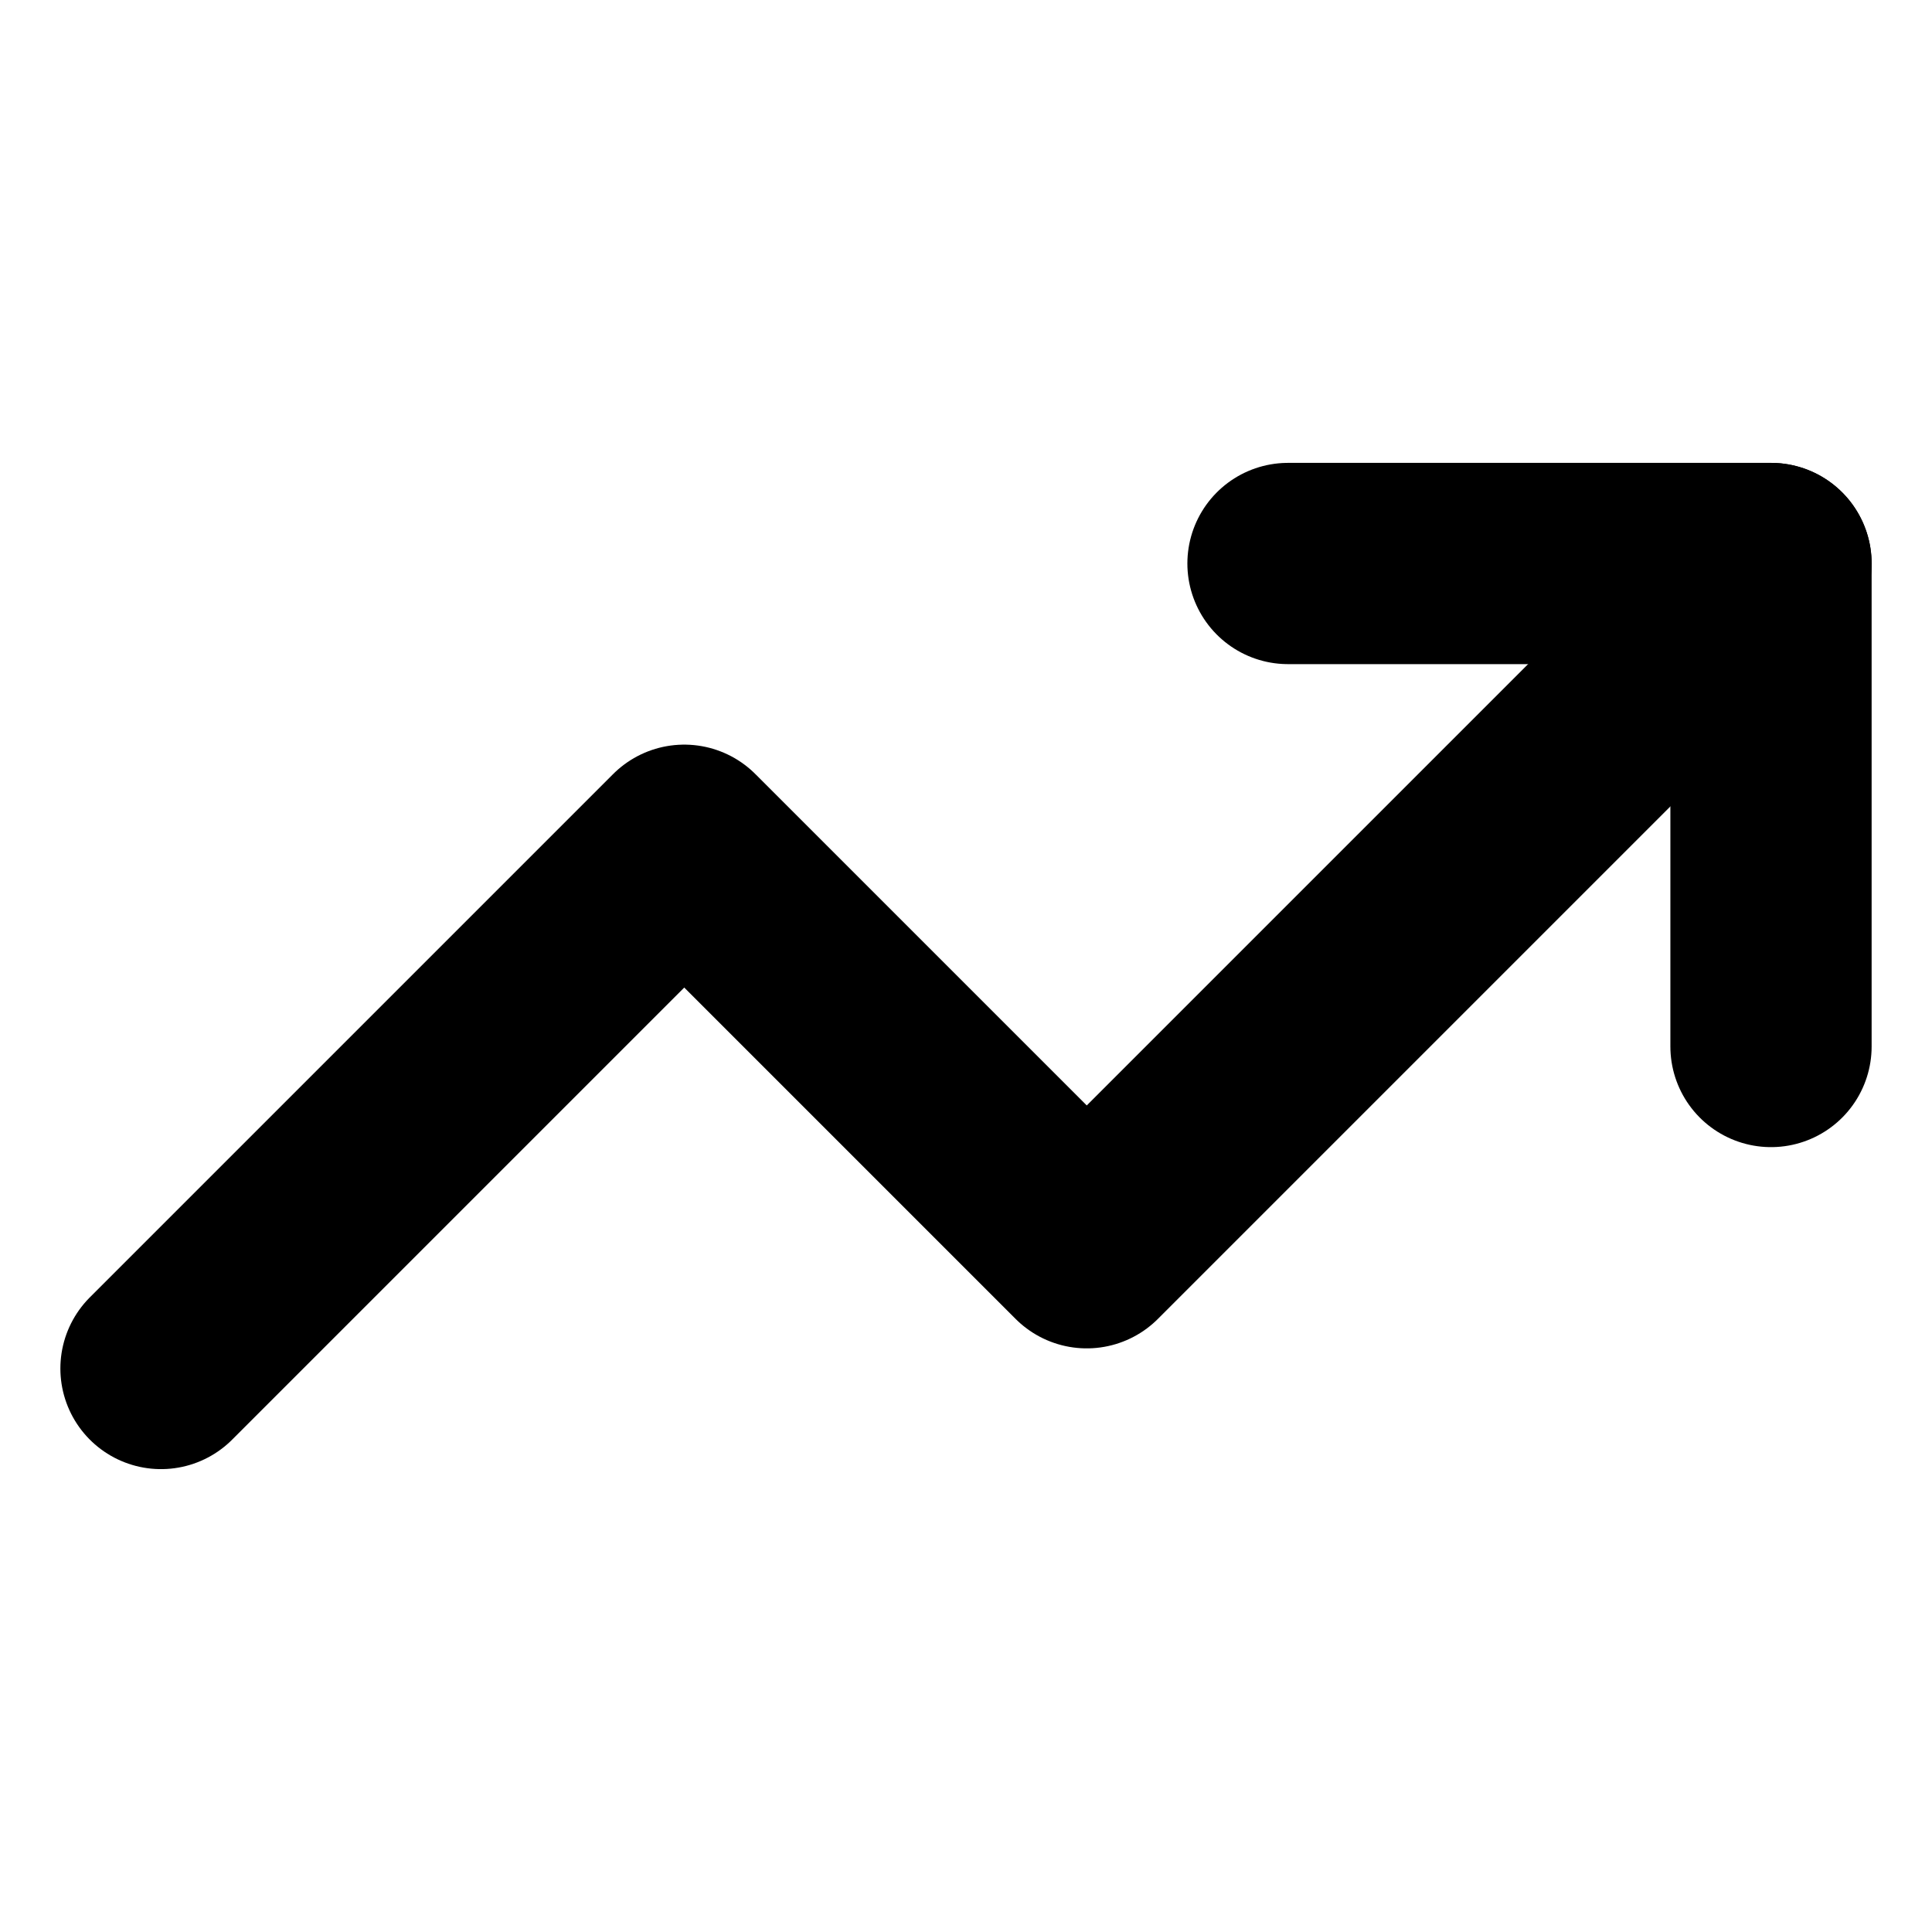
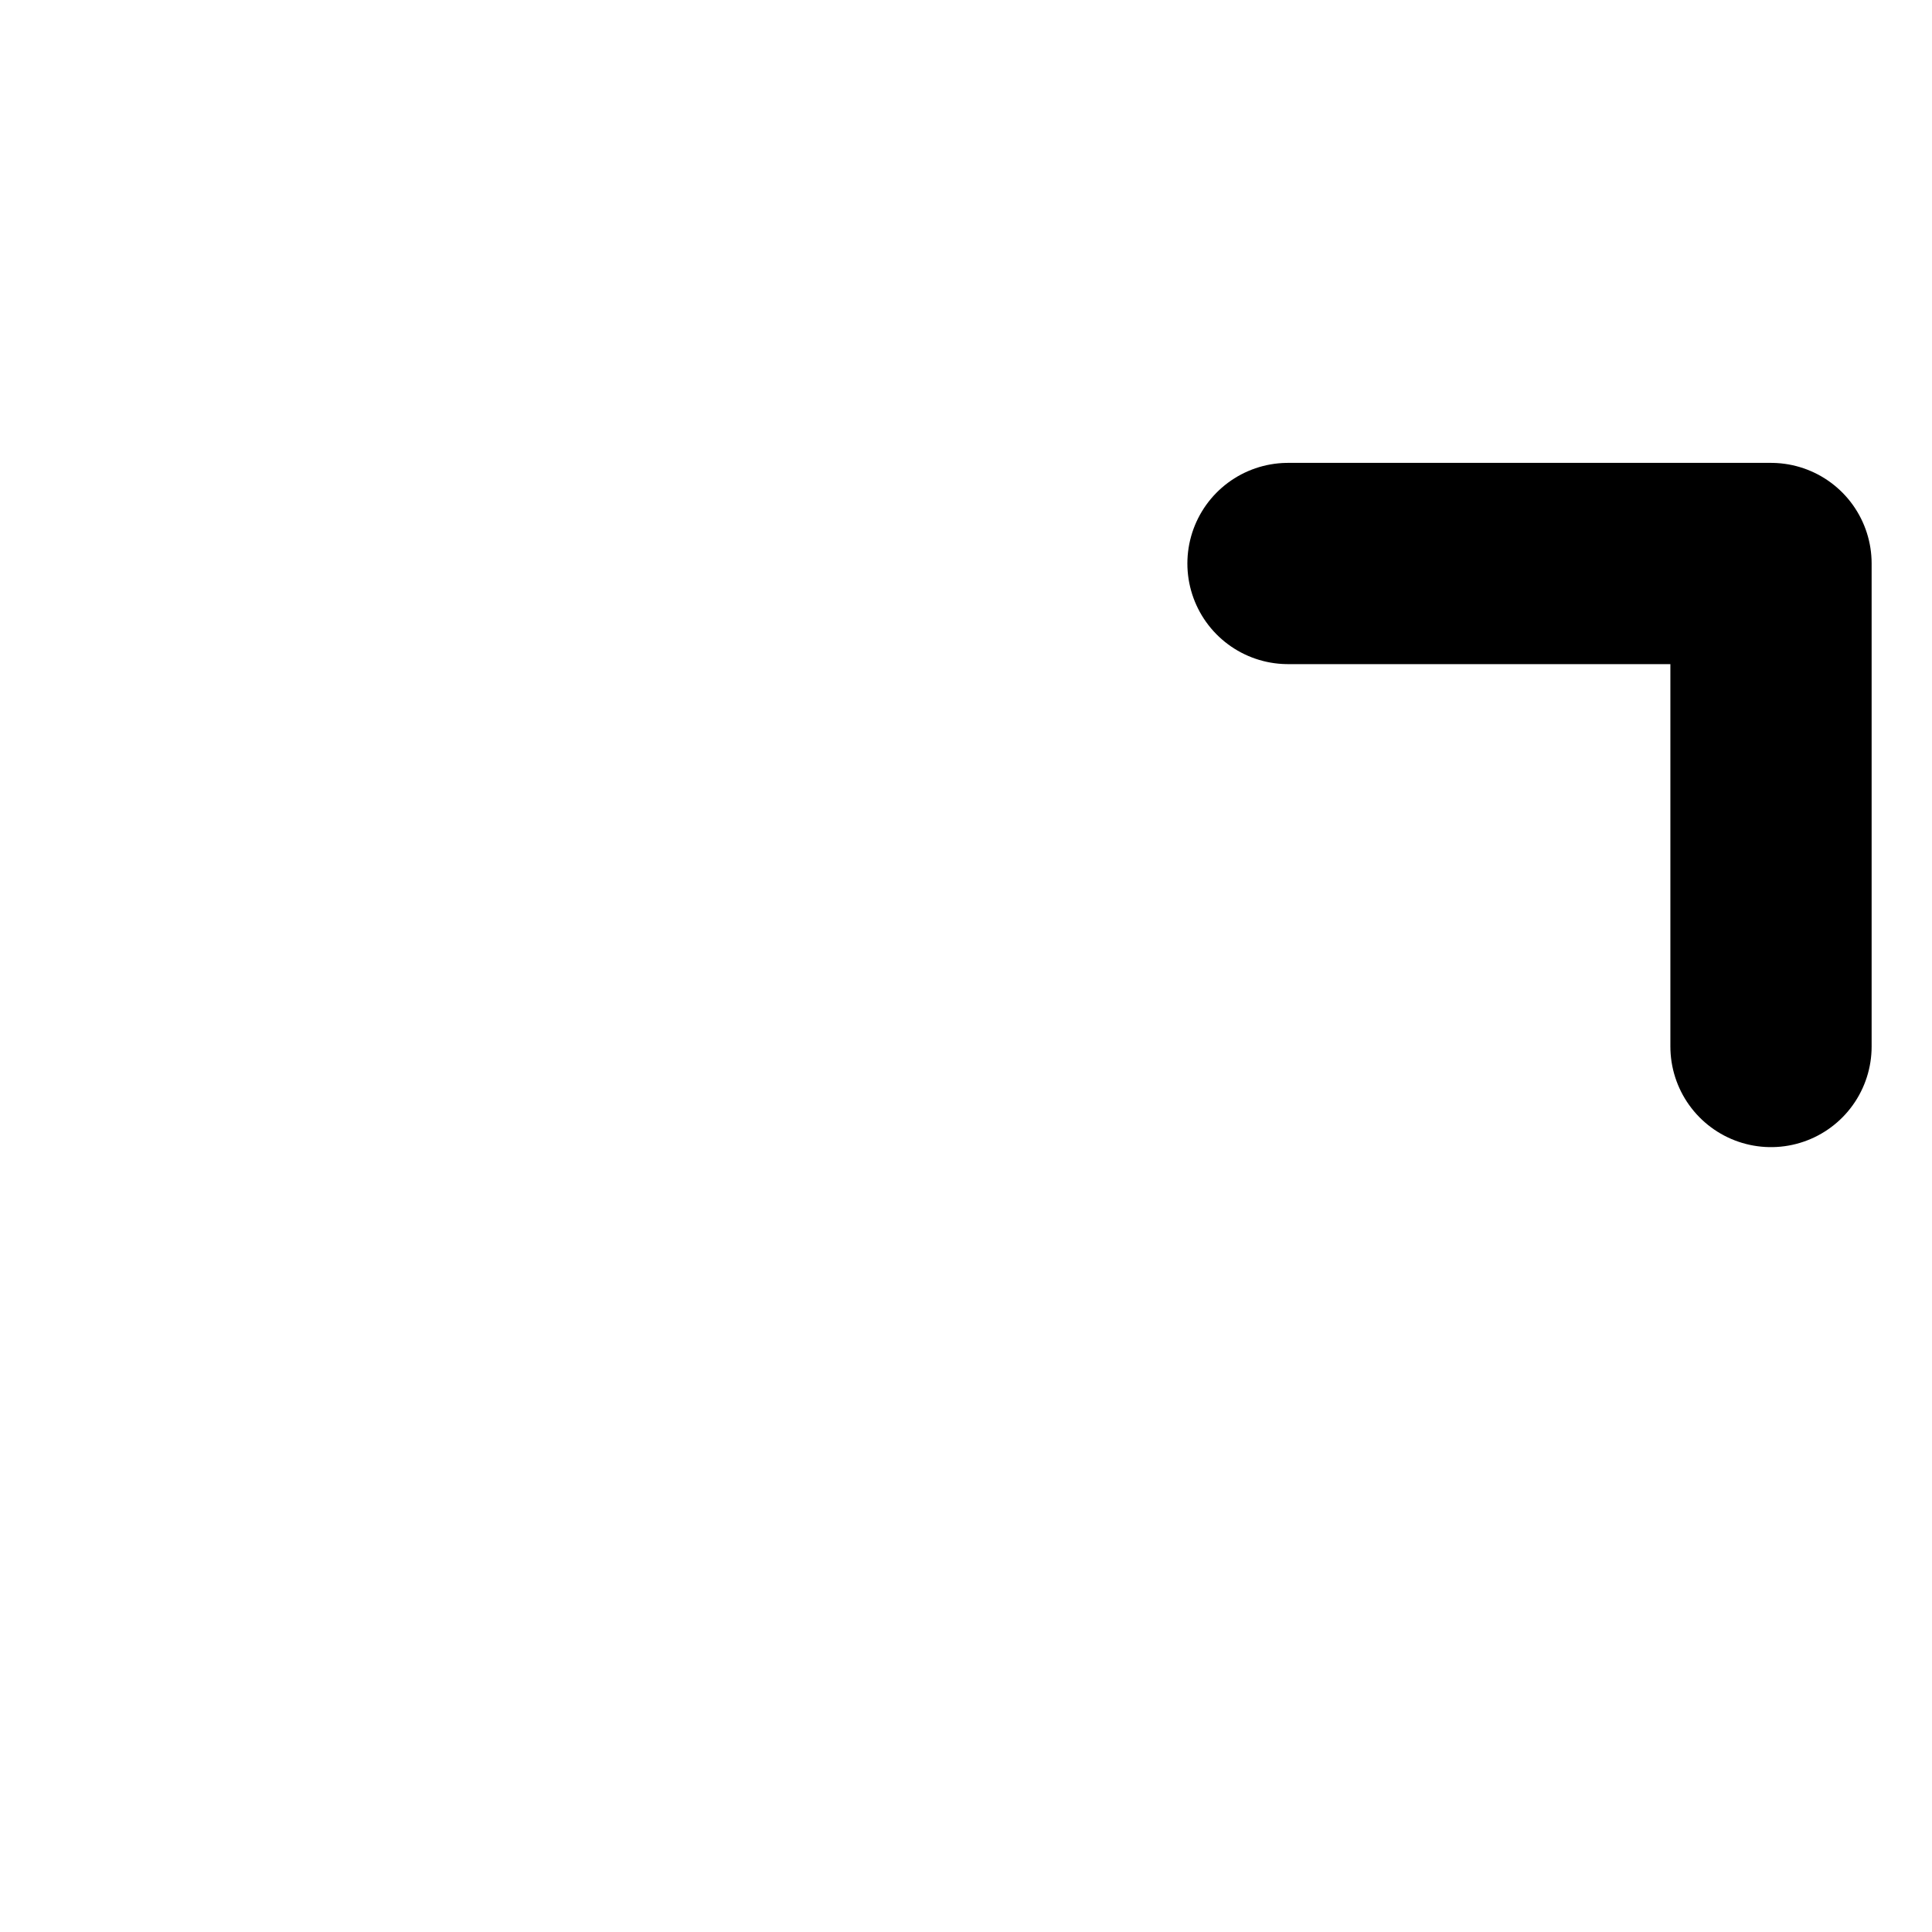
<svg xmlns="http://www.w3.org/2000/svg" width="32" height="32" viewBox="0 0 24 24" fill="none" stroke="hsl(142, 76%, 36%)" stroke-width="2.5" stroke-linecap="round" stroke-linejoin="round">
-   <polyline points="22 7 13.5 15.5 8.5 10.5 2 17" />
  <polyline points="16 7 22 7 22 13" />
</svg>